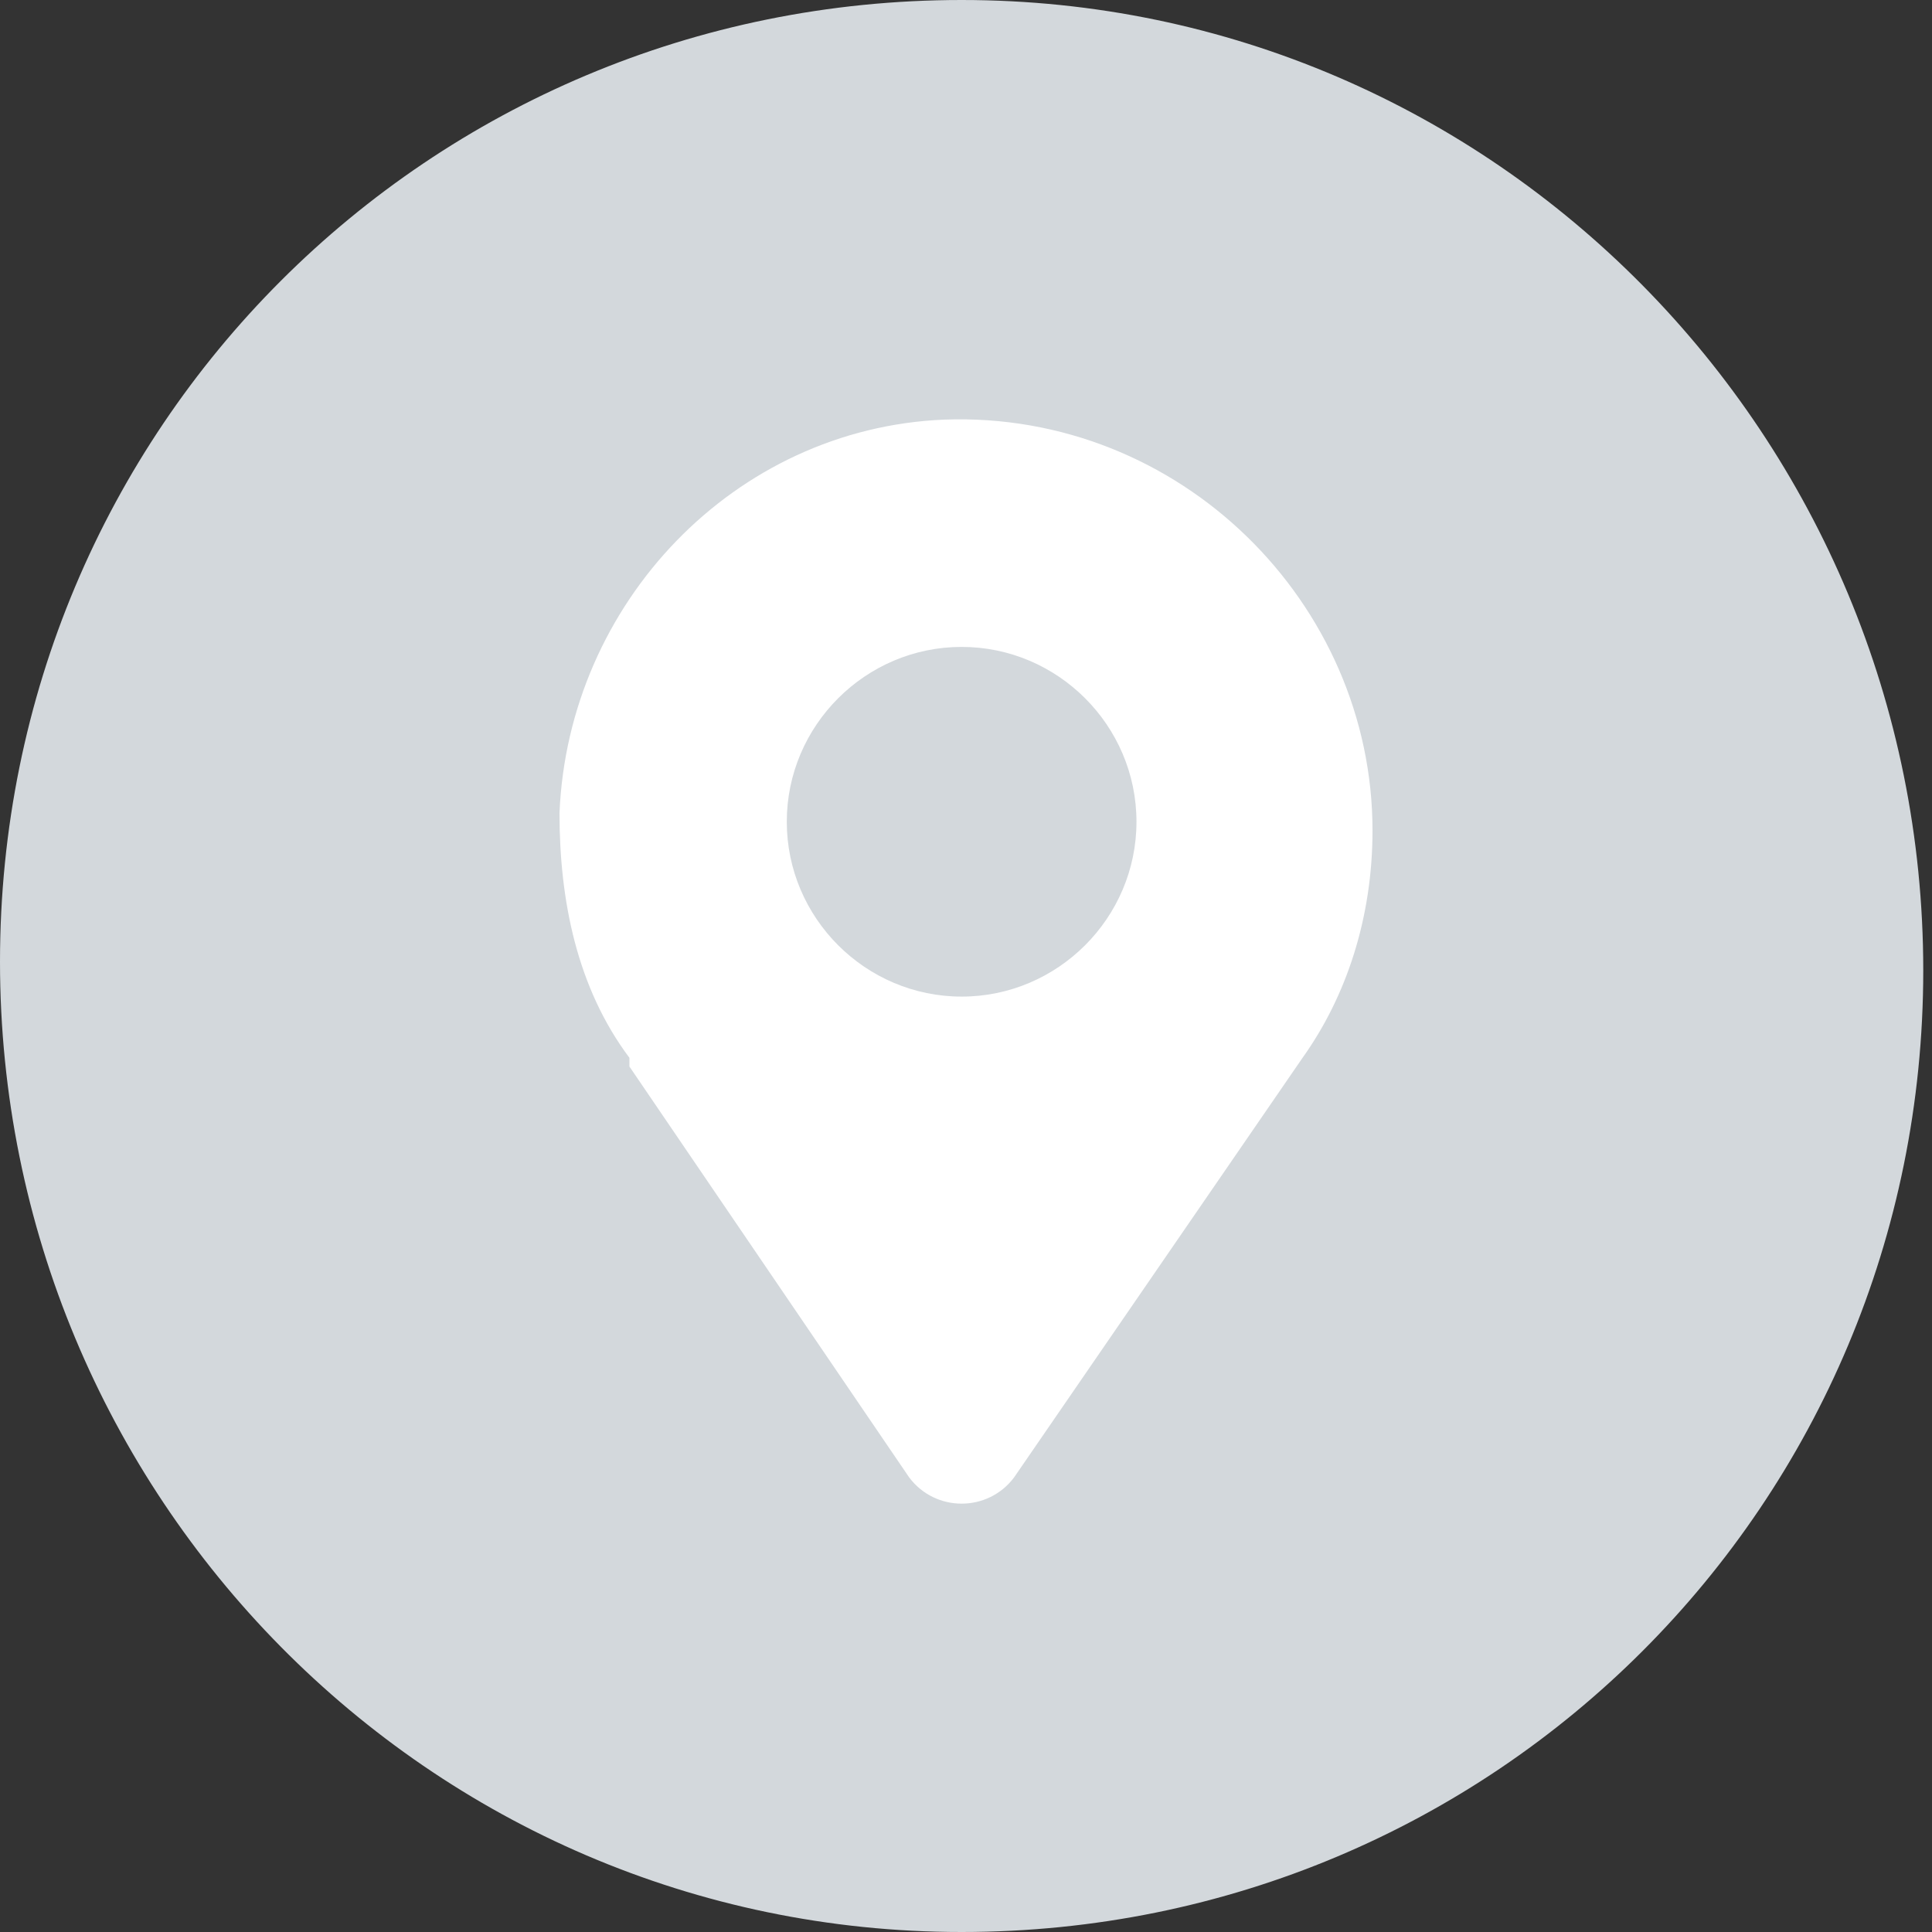
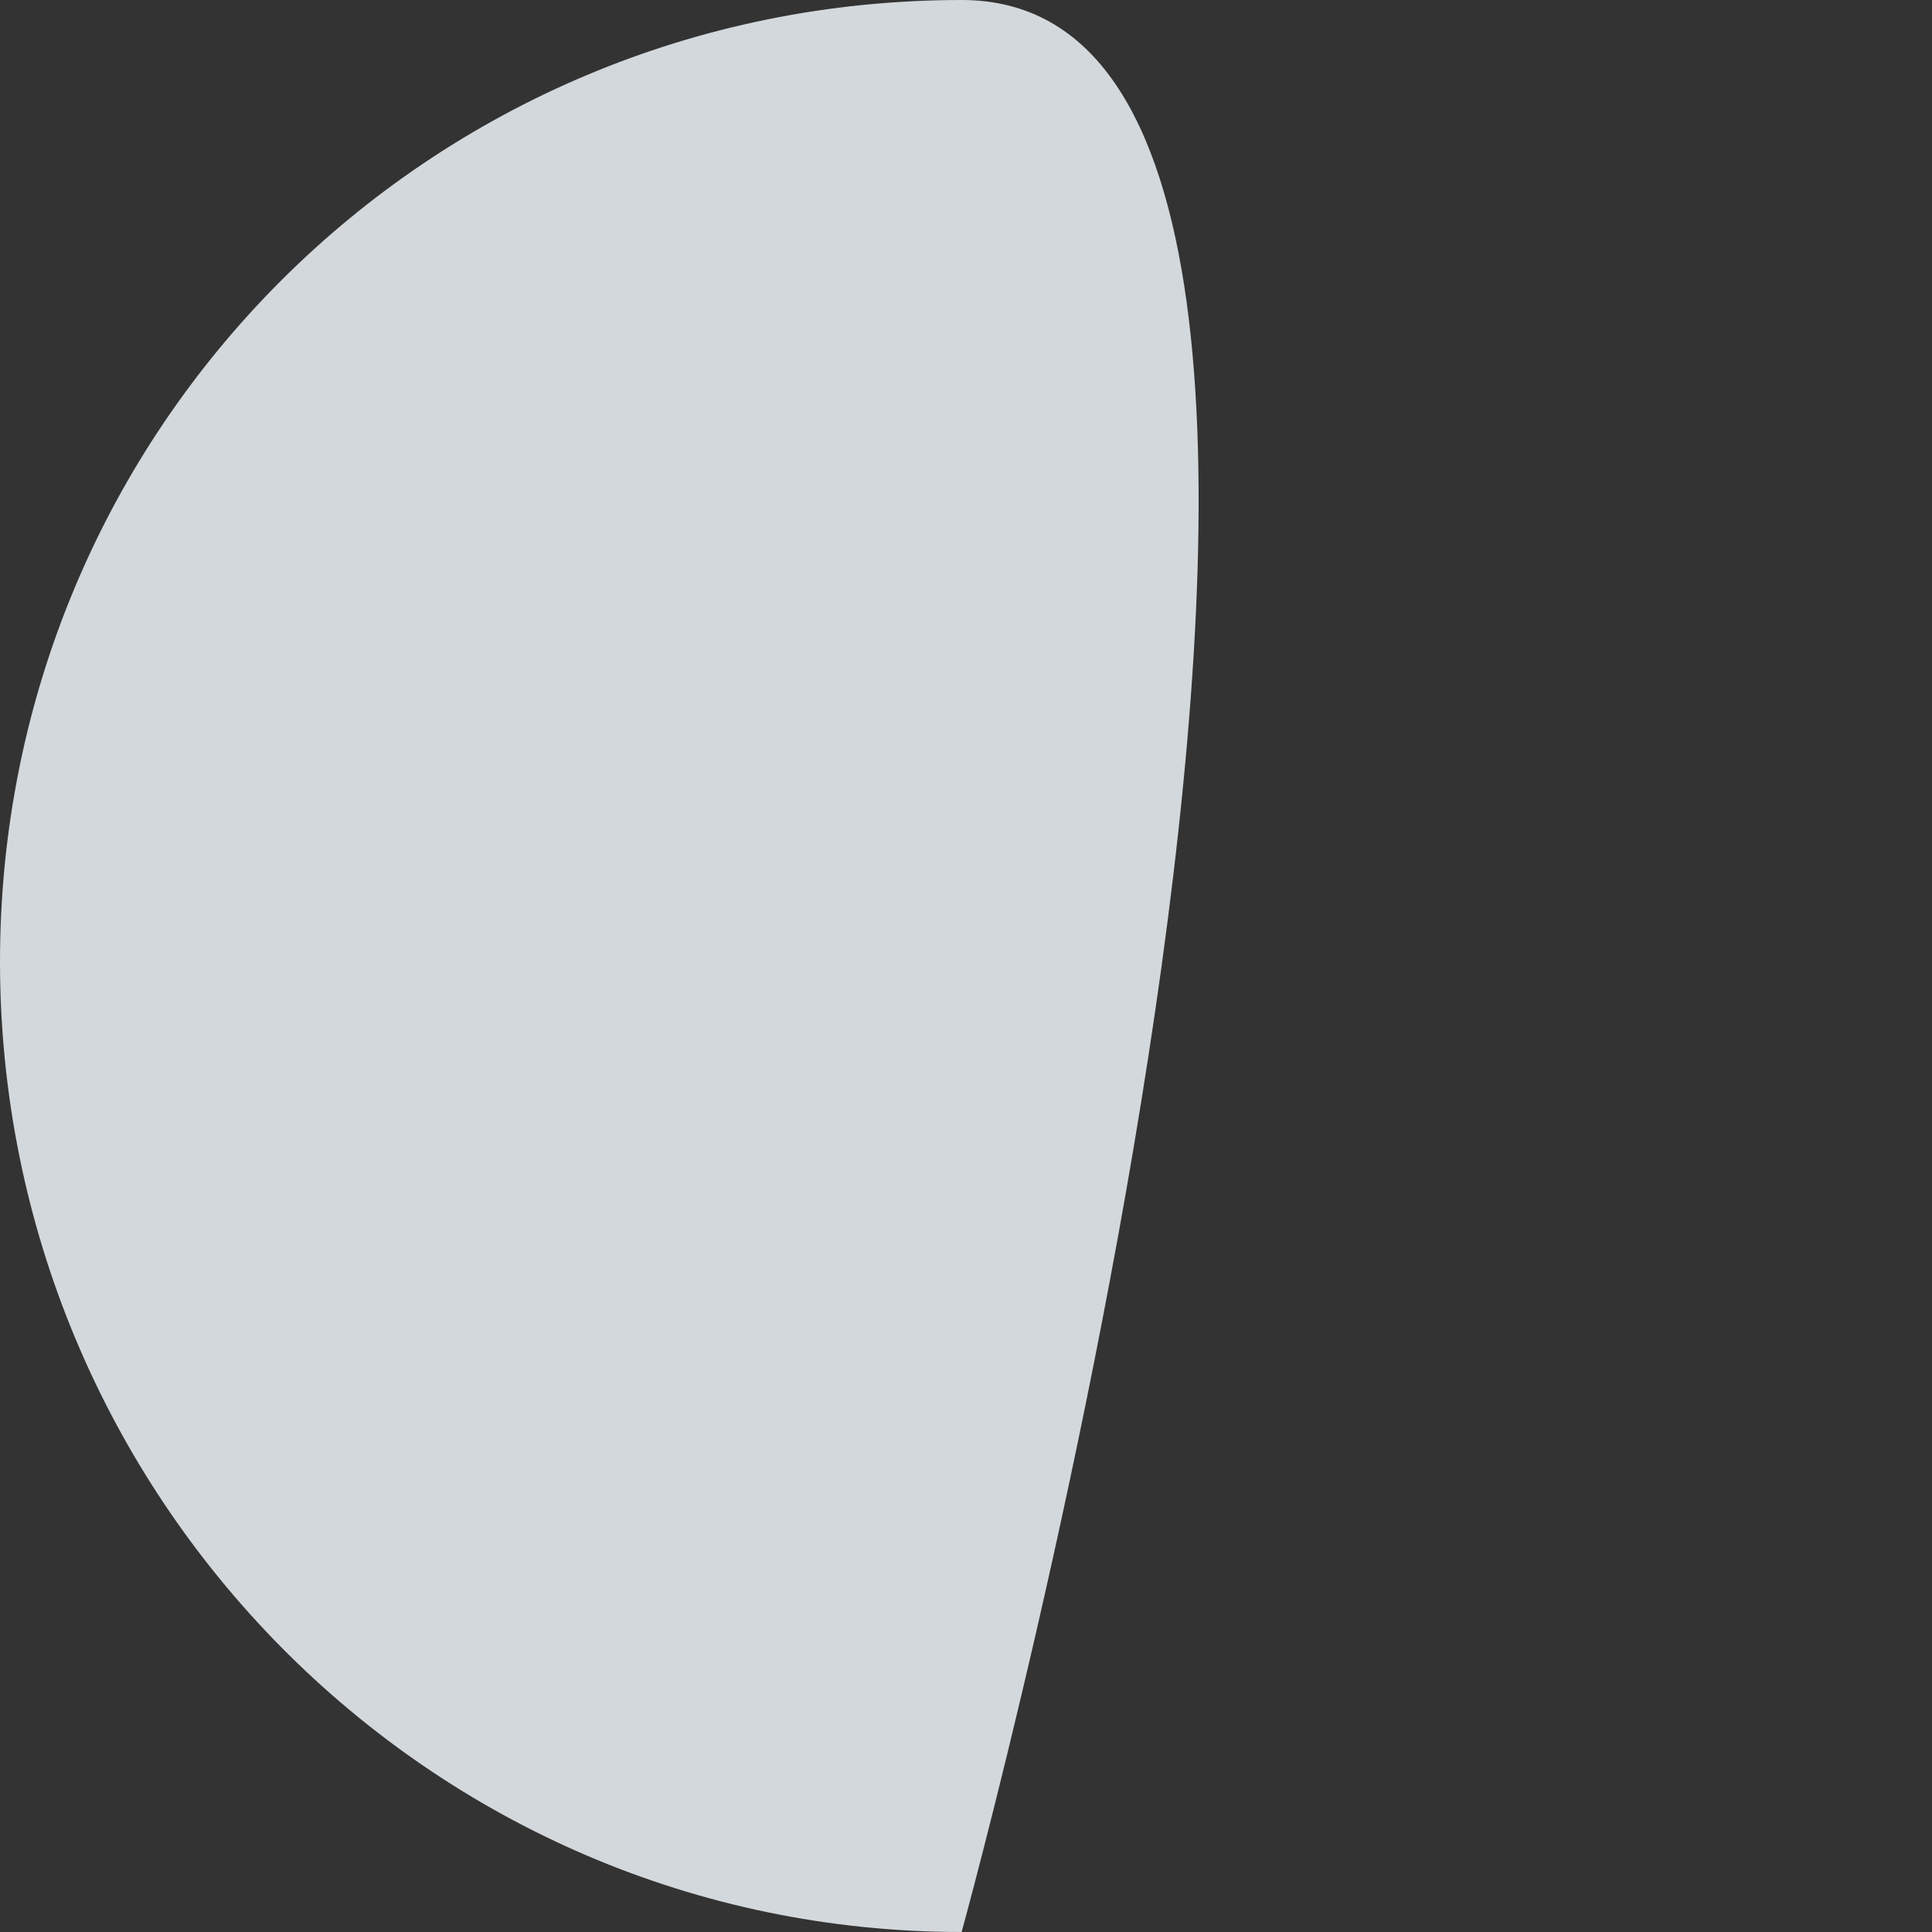
<svg xmlns="http://www.w3.org/2000/svg" xmlns:xlink="http://www.w3.org/1999/xlink" version="1.1" id="Vrstva_1" x="0px" y="0px" viewBox="0 0 22.1 22.1" style="enable-background:new 0 0 22.1 22.1;" xml:space="preserve">
  <rect x="0" y="0" width="22.1" height="22.1" fill="#333333" stroke="none" />
  <style type="text/css">
	.st0{clip-path:url(#SVGID_00000066501976983579541560000014909702561626560900_);fill:#D3D8DC;}
	.st1{clip-path:url(#SVGID_00000066501976983579541560000014909702561626560900_);fill:#FFFFFF;}
</style>
  <g>
    <defs>
      <rect id="SVGID_1_" y="0" width="22.1" height="22.1" />
    </defs>
    <clipPath id="SVGID_00000180345835121746742740000012440863569093270937_">
      <use xlink:href="#SVGID_1_" style="overflow:visible;" />
    </clipPath>
-     <path style="clip-path:url(#SVGID_00000180345835121746742740000012440863569093270937_);fill:#D3D8DC;" d="M11,22.1   c6.1,0,11-4.9,11-11S17.1,0,11,0S0,4.9,0,11S4.9,22.1,11,22.1" />
-     <path style="clip-path:url(#SVGID_00000180345835121746742740000012440863569093270937_);fill:#FFFFFF;" d="M11,11.4   c-1.1,0-2-0.9-2-2c0-1.1,0.9-2,2-2s2,0.9,2,2C13,10.5,12.1,11.4,11,11.4 M15.7,9.5c0-2.6-2.2-4.8-4.9-4.7C8.4,4.9,6.5,6.9,6.4,9.3   c0,1,0.2,2,0.8,2.8h0l0,0c0,0,0,0,0,0.1l3.2,4.7c0.3,0.4,0.9,0.4,1.2,0l3.3-4.8h0C15.4,11.4,15.7,10.5,15.7,9.5" />
+     <path style="clip-path:url(#SVGID_00000180345835121746742740000012440863569093270937_);fill:#D3D8DC;" d="M11,22.1   S17.1,0,11,0S0,4.9,0,11S4.9,22.1,11,22.1" />
  </g>
</svg>